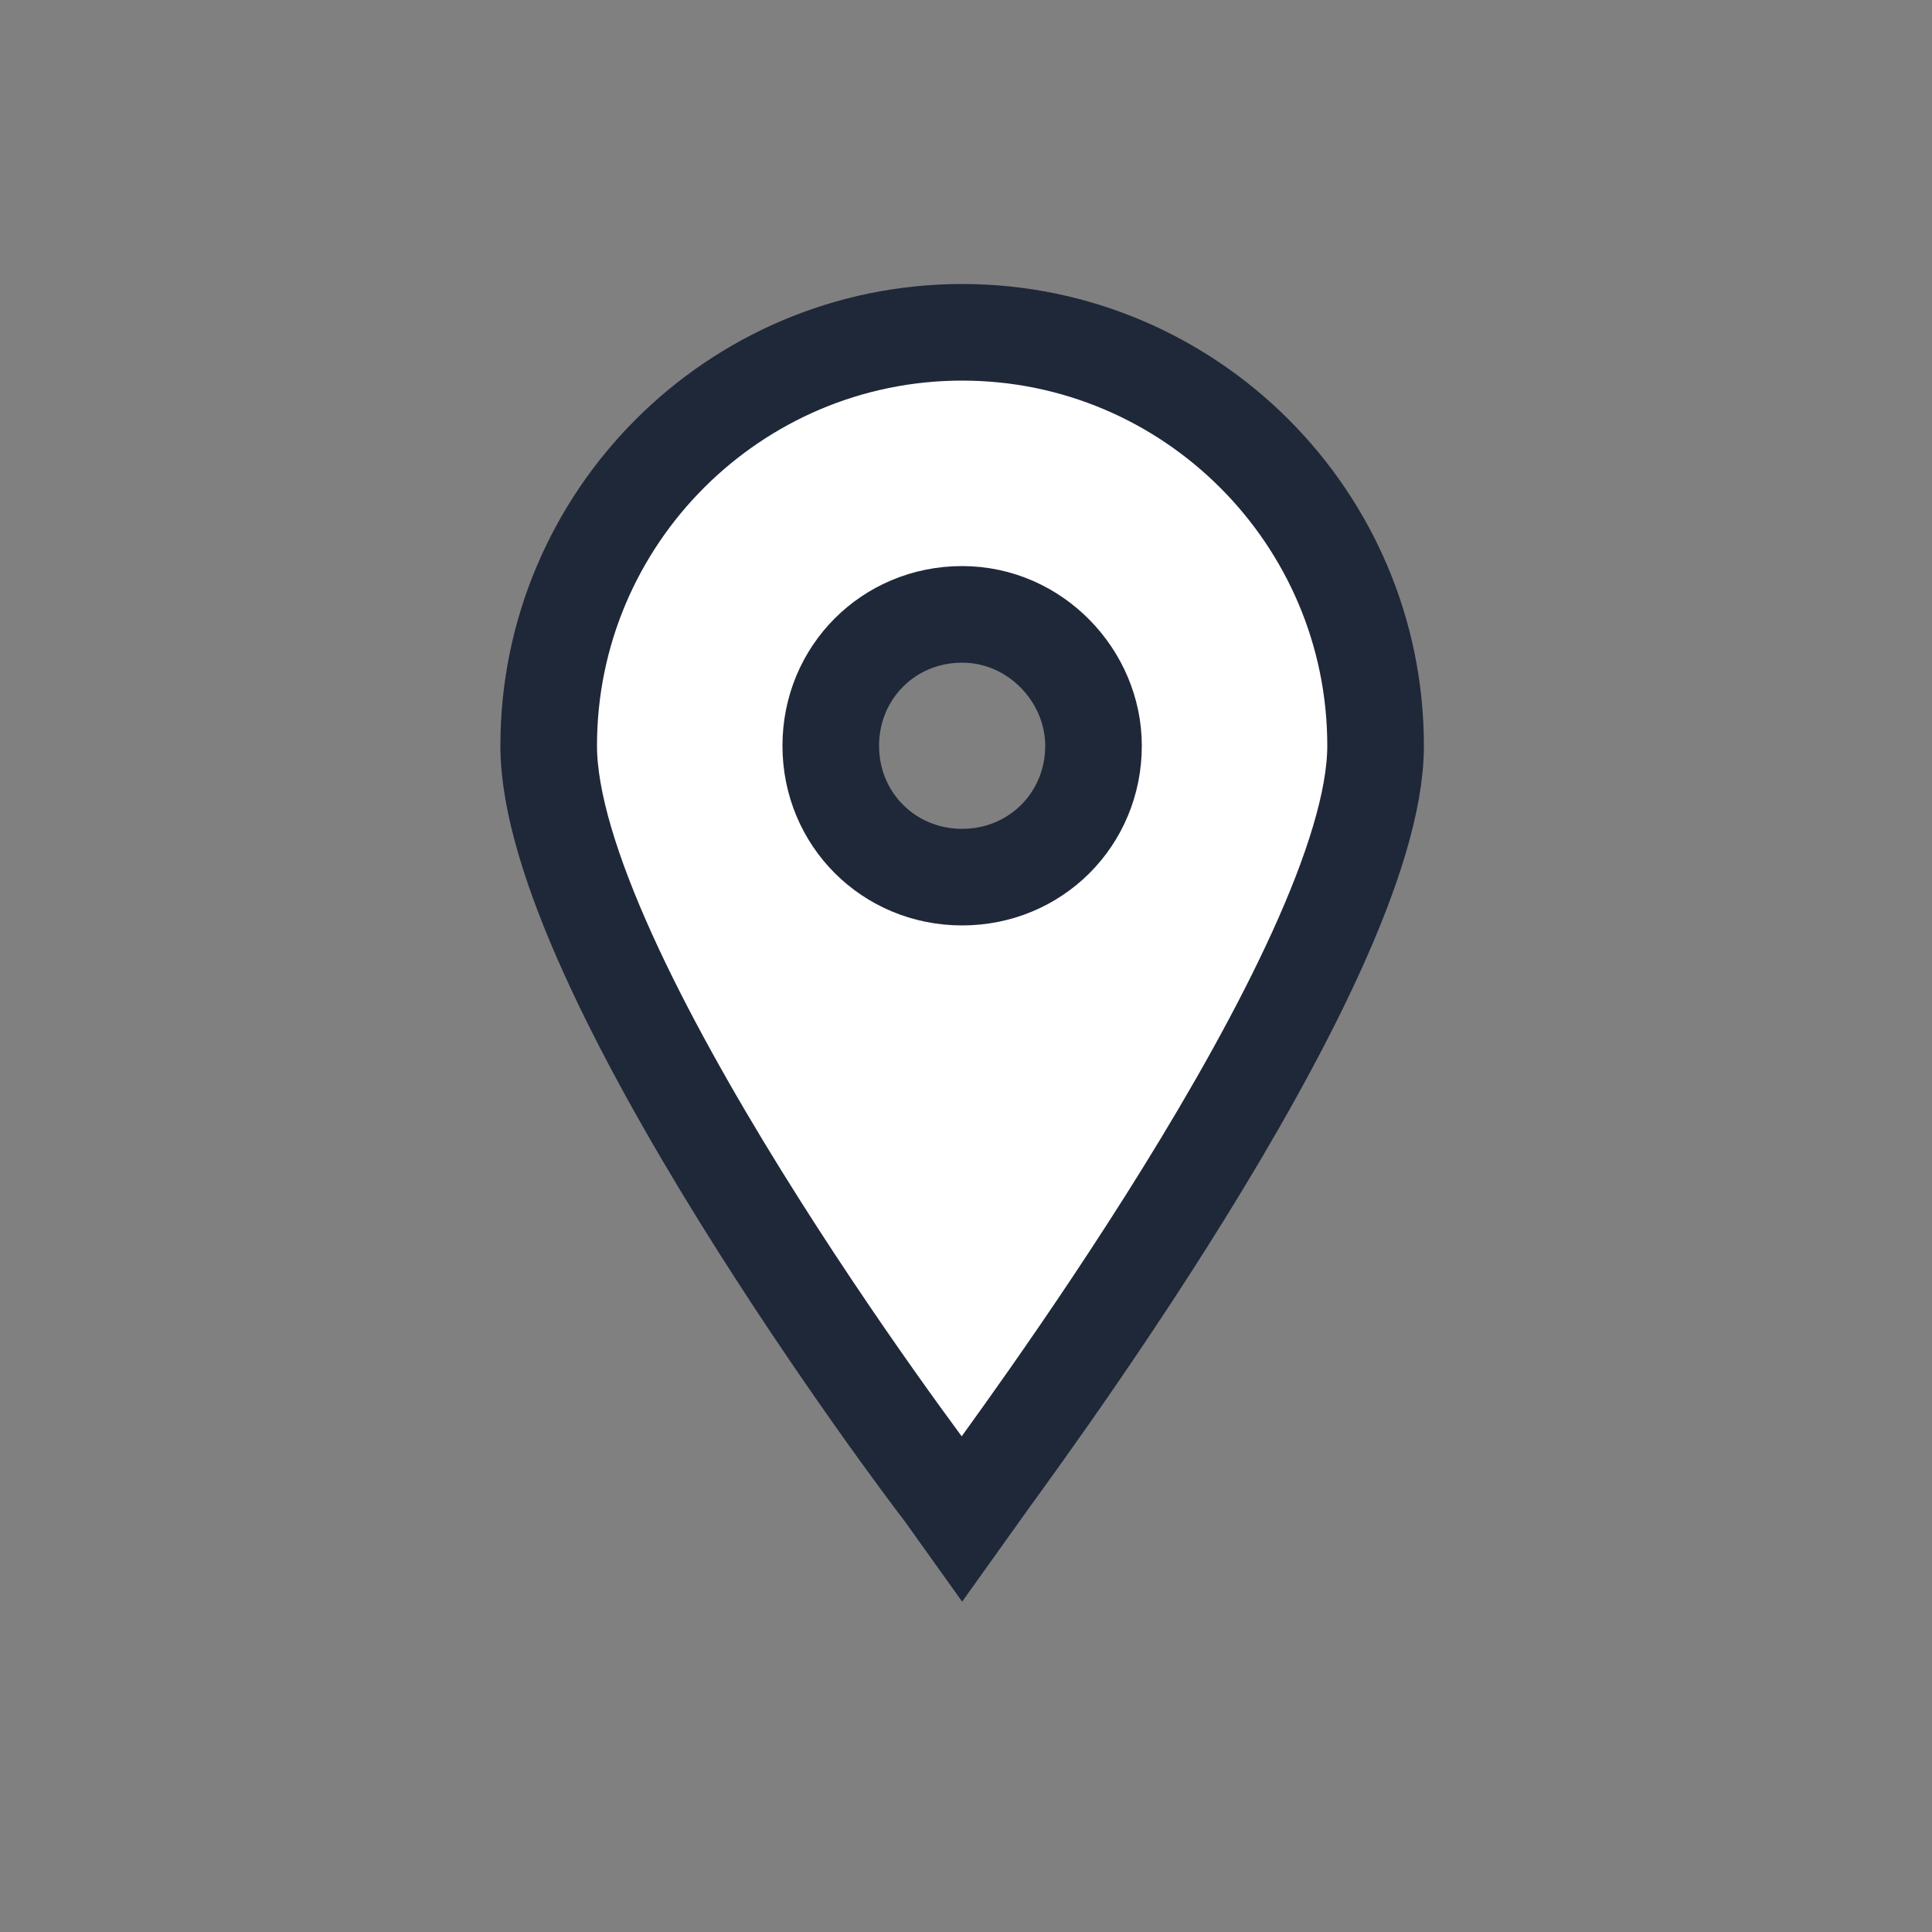
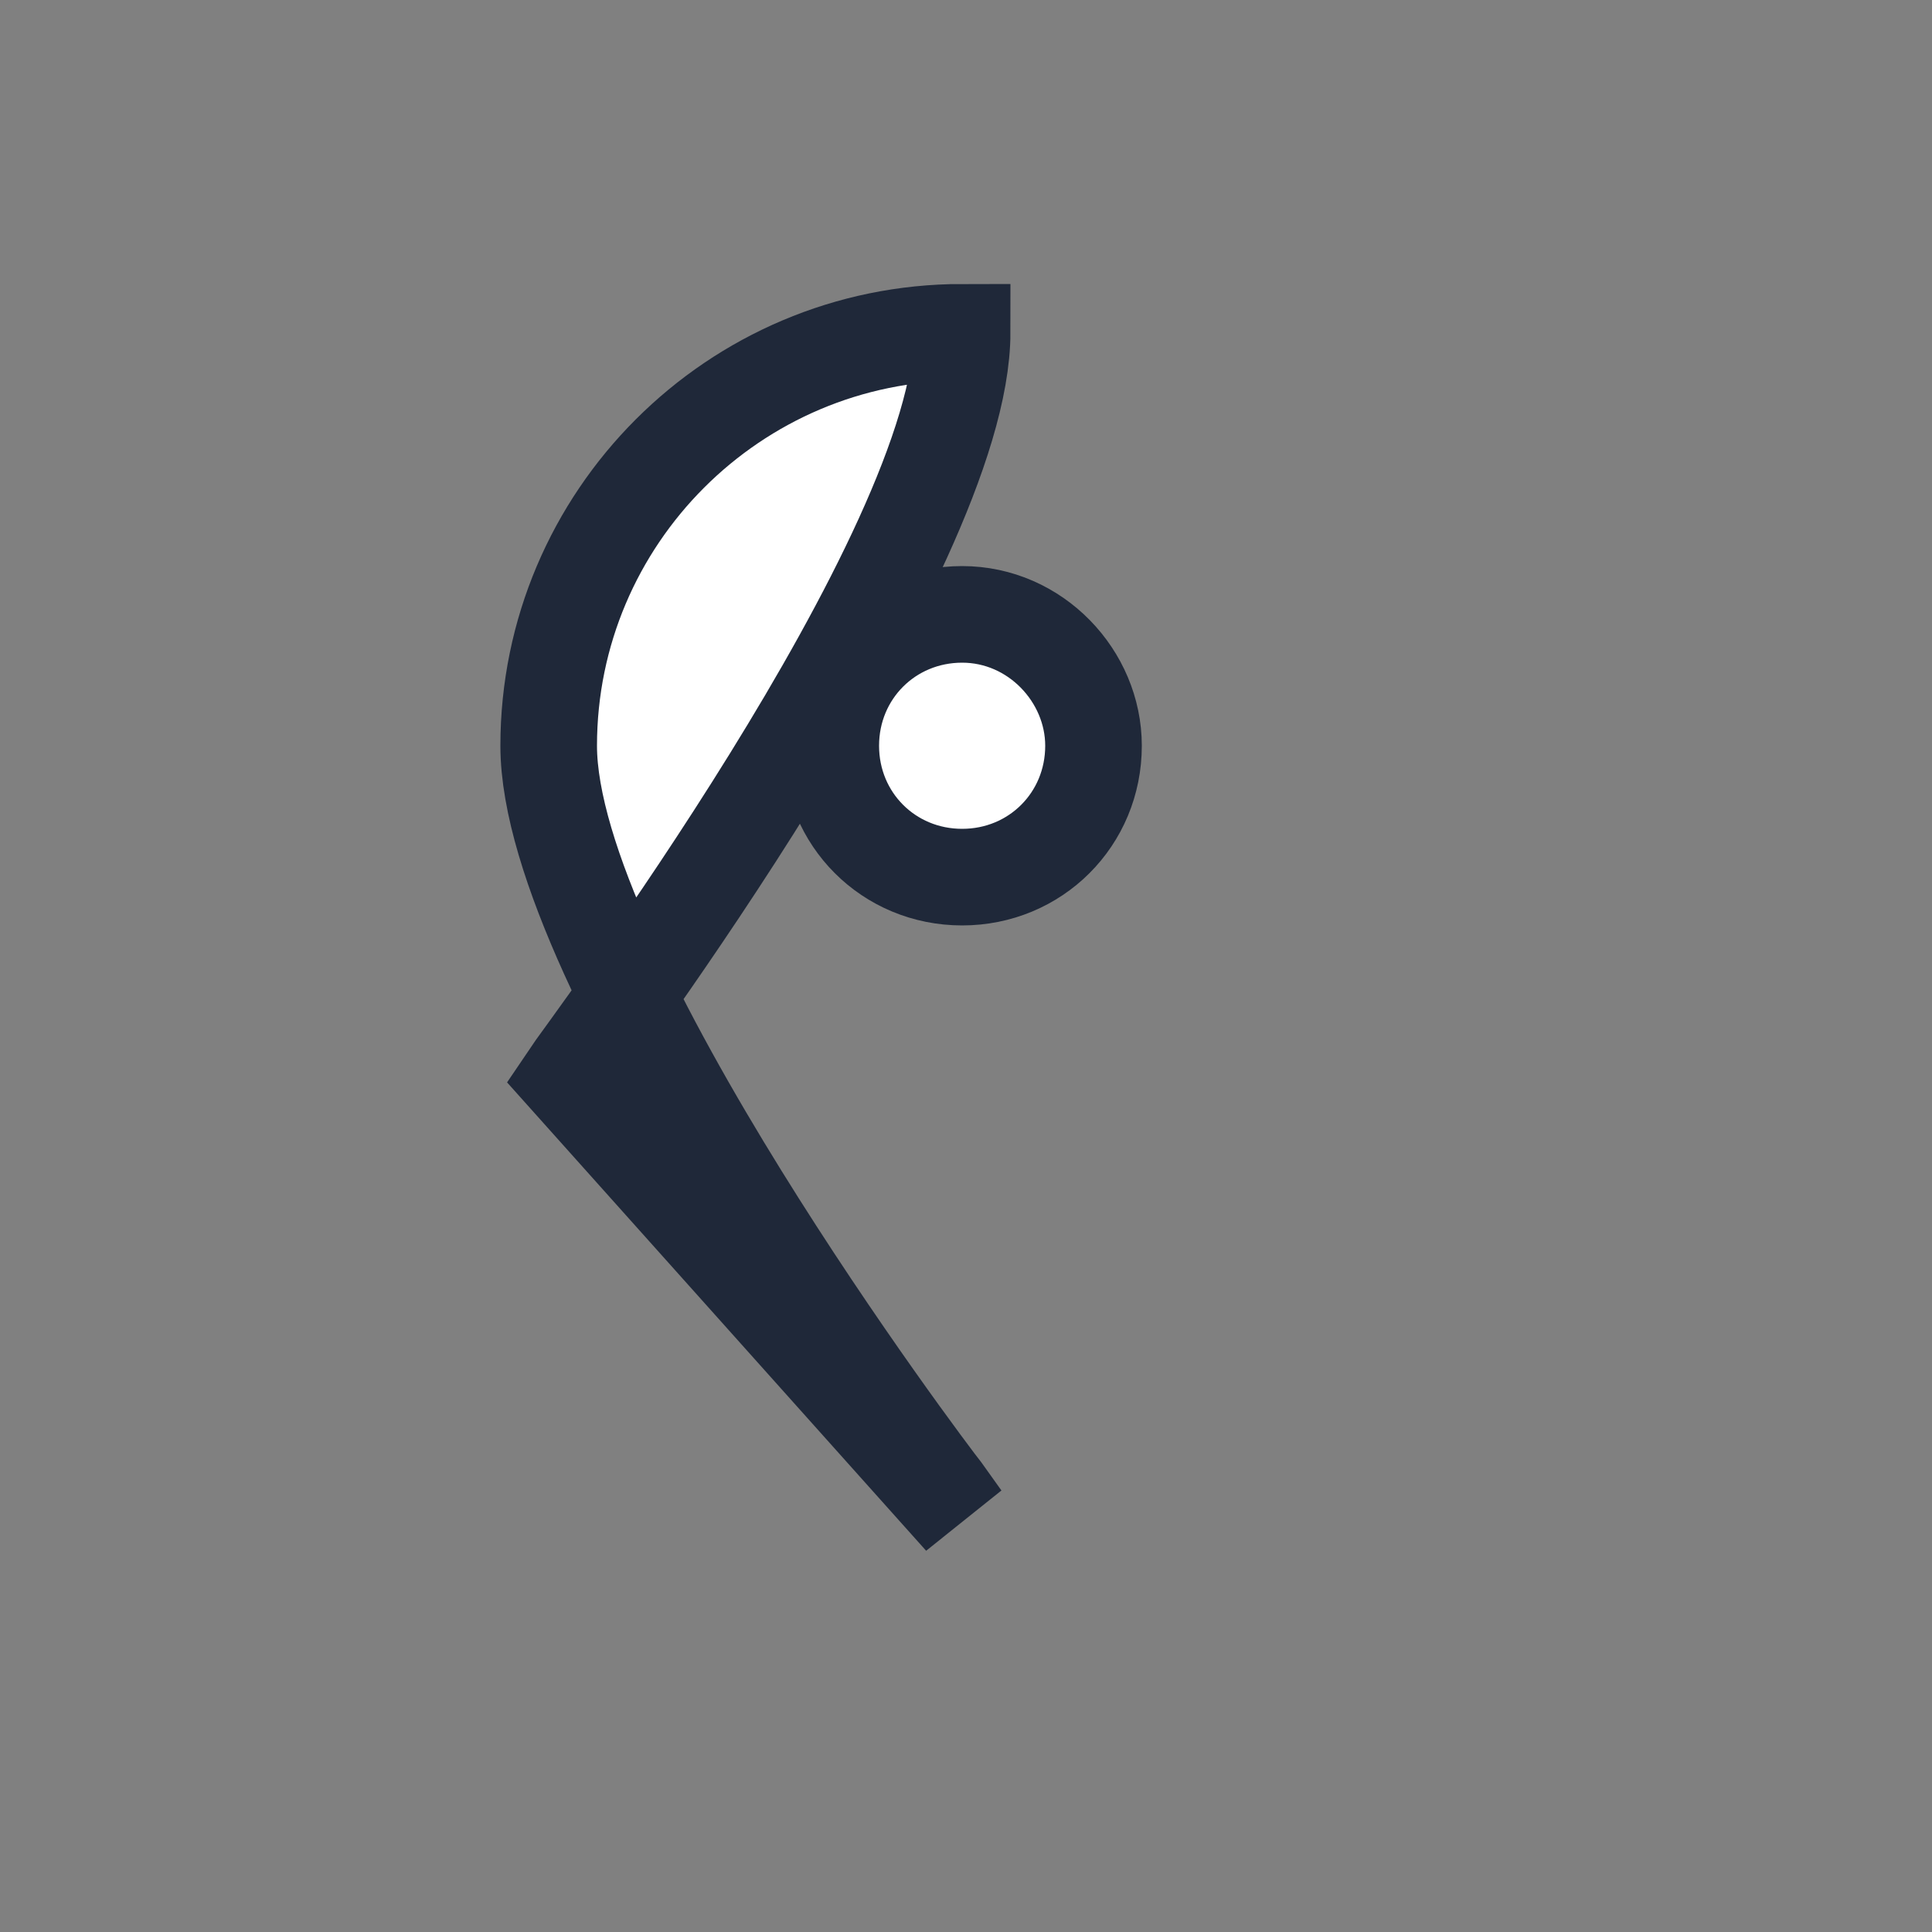
<svg xmlns="http://www.w3.org/2000/svg" version="1.1" id="Layer_1" x="0px" y="0px" viewBox="0 0 50 50" enable-background="new 0 0 50 50" xml:space="preserve">
  <rect x="0" y="0" width="50" height="50" fill="#808080" stroke="none" />
-   <path fill="#FFFFFF" stroke="#1F2839" stroke-width="2.5" stroke-miterlimit="10" d="M24.9,39.3l-0.5-0.7  C24,38.1,14.2,25.1,14.2,19.3c0-5.9,4.8-10.7,10.7-10.7s10.7,4.8,10.7,10.7c0,5.7-9.8,18.7-10.2,19.3L24.9,39.3z M24.9,15.9  c-1.9,0-3.4,1.5-3.4,3.4c0,1.9,1.5,3.4,3.4,3.4c1.9,0,3.4-1.5,3.4-3.4C28.3,17.5,26.8,15.9,24.9,15.9z" />
+   <path fill="#FFFFFF" stroke="#1F2839" stroke-width="2.5" stroke-miterlimit="10" d="M24.9,39.3l-0.5-0.7  C24,38.1,14.2,25.1,14.2,19.3c0-5.9,4.8-10.7,10.7-10.7c0,5.7-9.8,18.7-10.2,19.3L24.9,39.3z M24.9,15.9  c-1.9,0-3.4,1.5-3.4,3.4c0,1.9,1.5,3.4,3.4,3.4c1.9,0,3.4-1.5,3.4-3.4C28.3,17.5,26.8,15.9,24.9,15.9z" />
</svg>